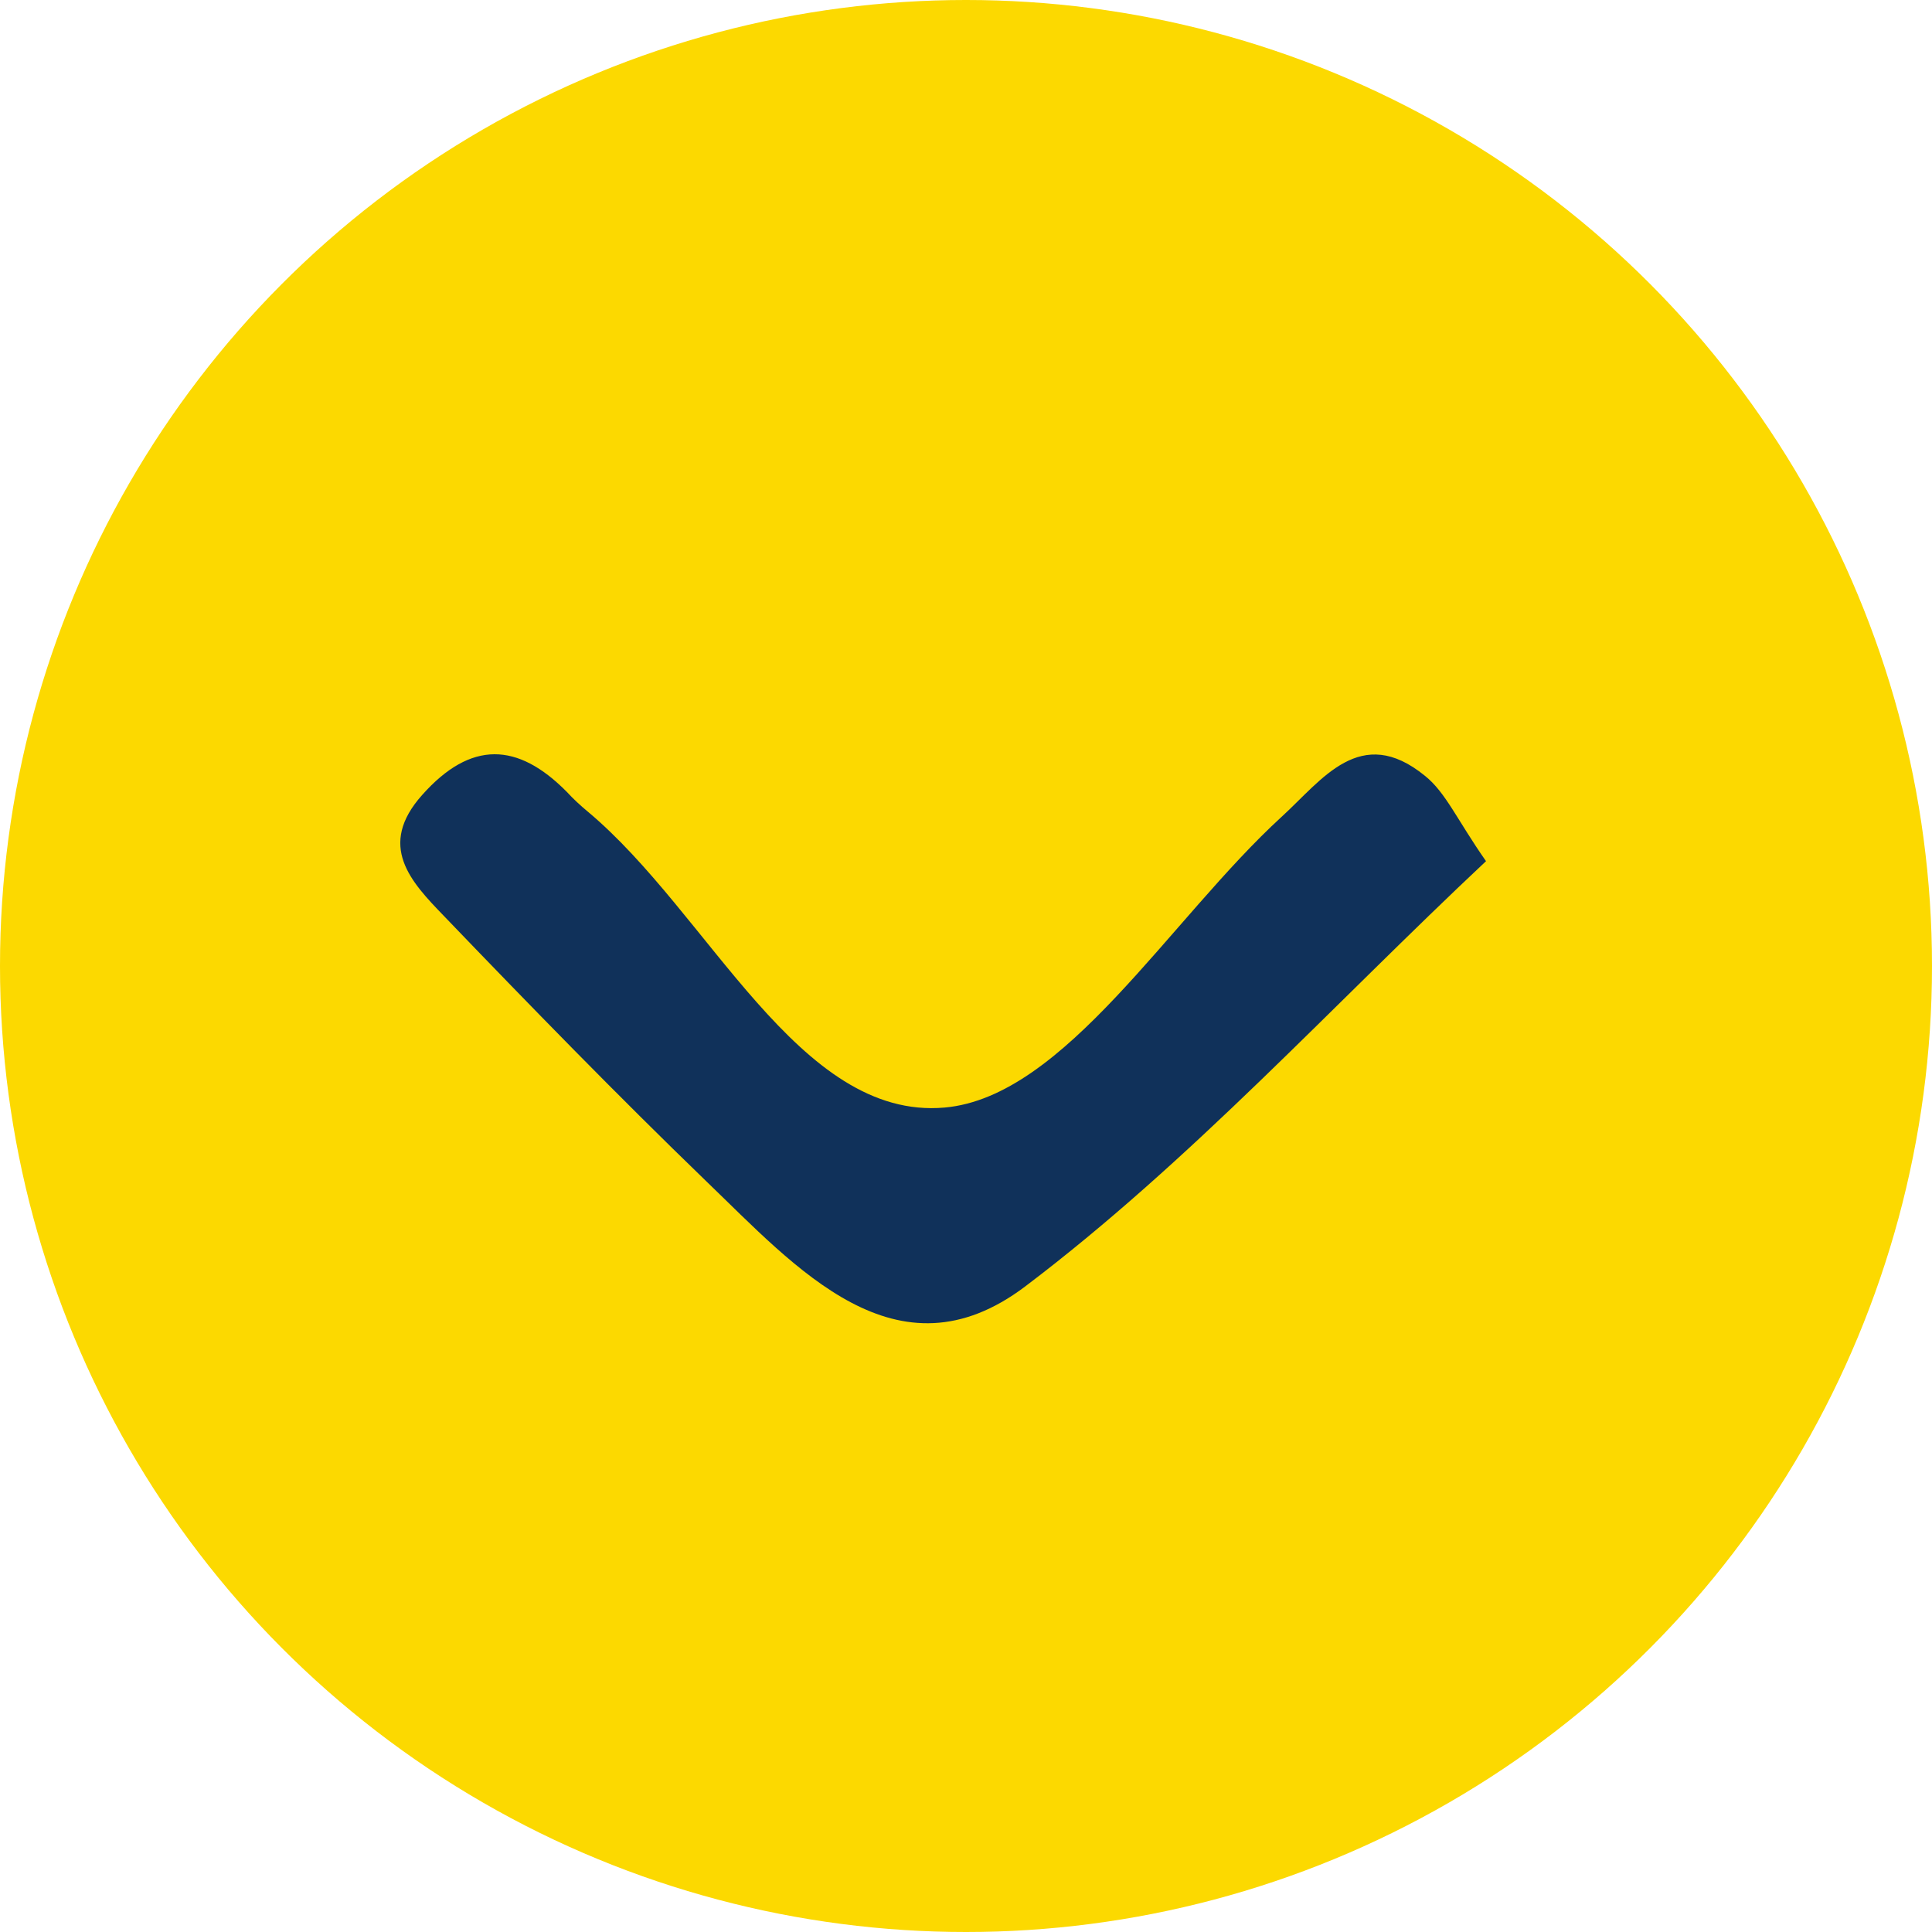
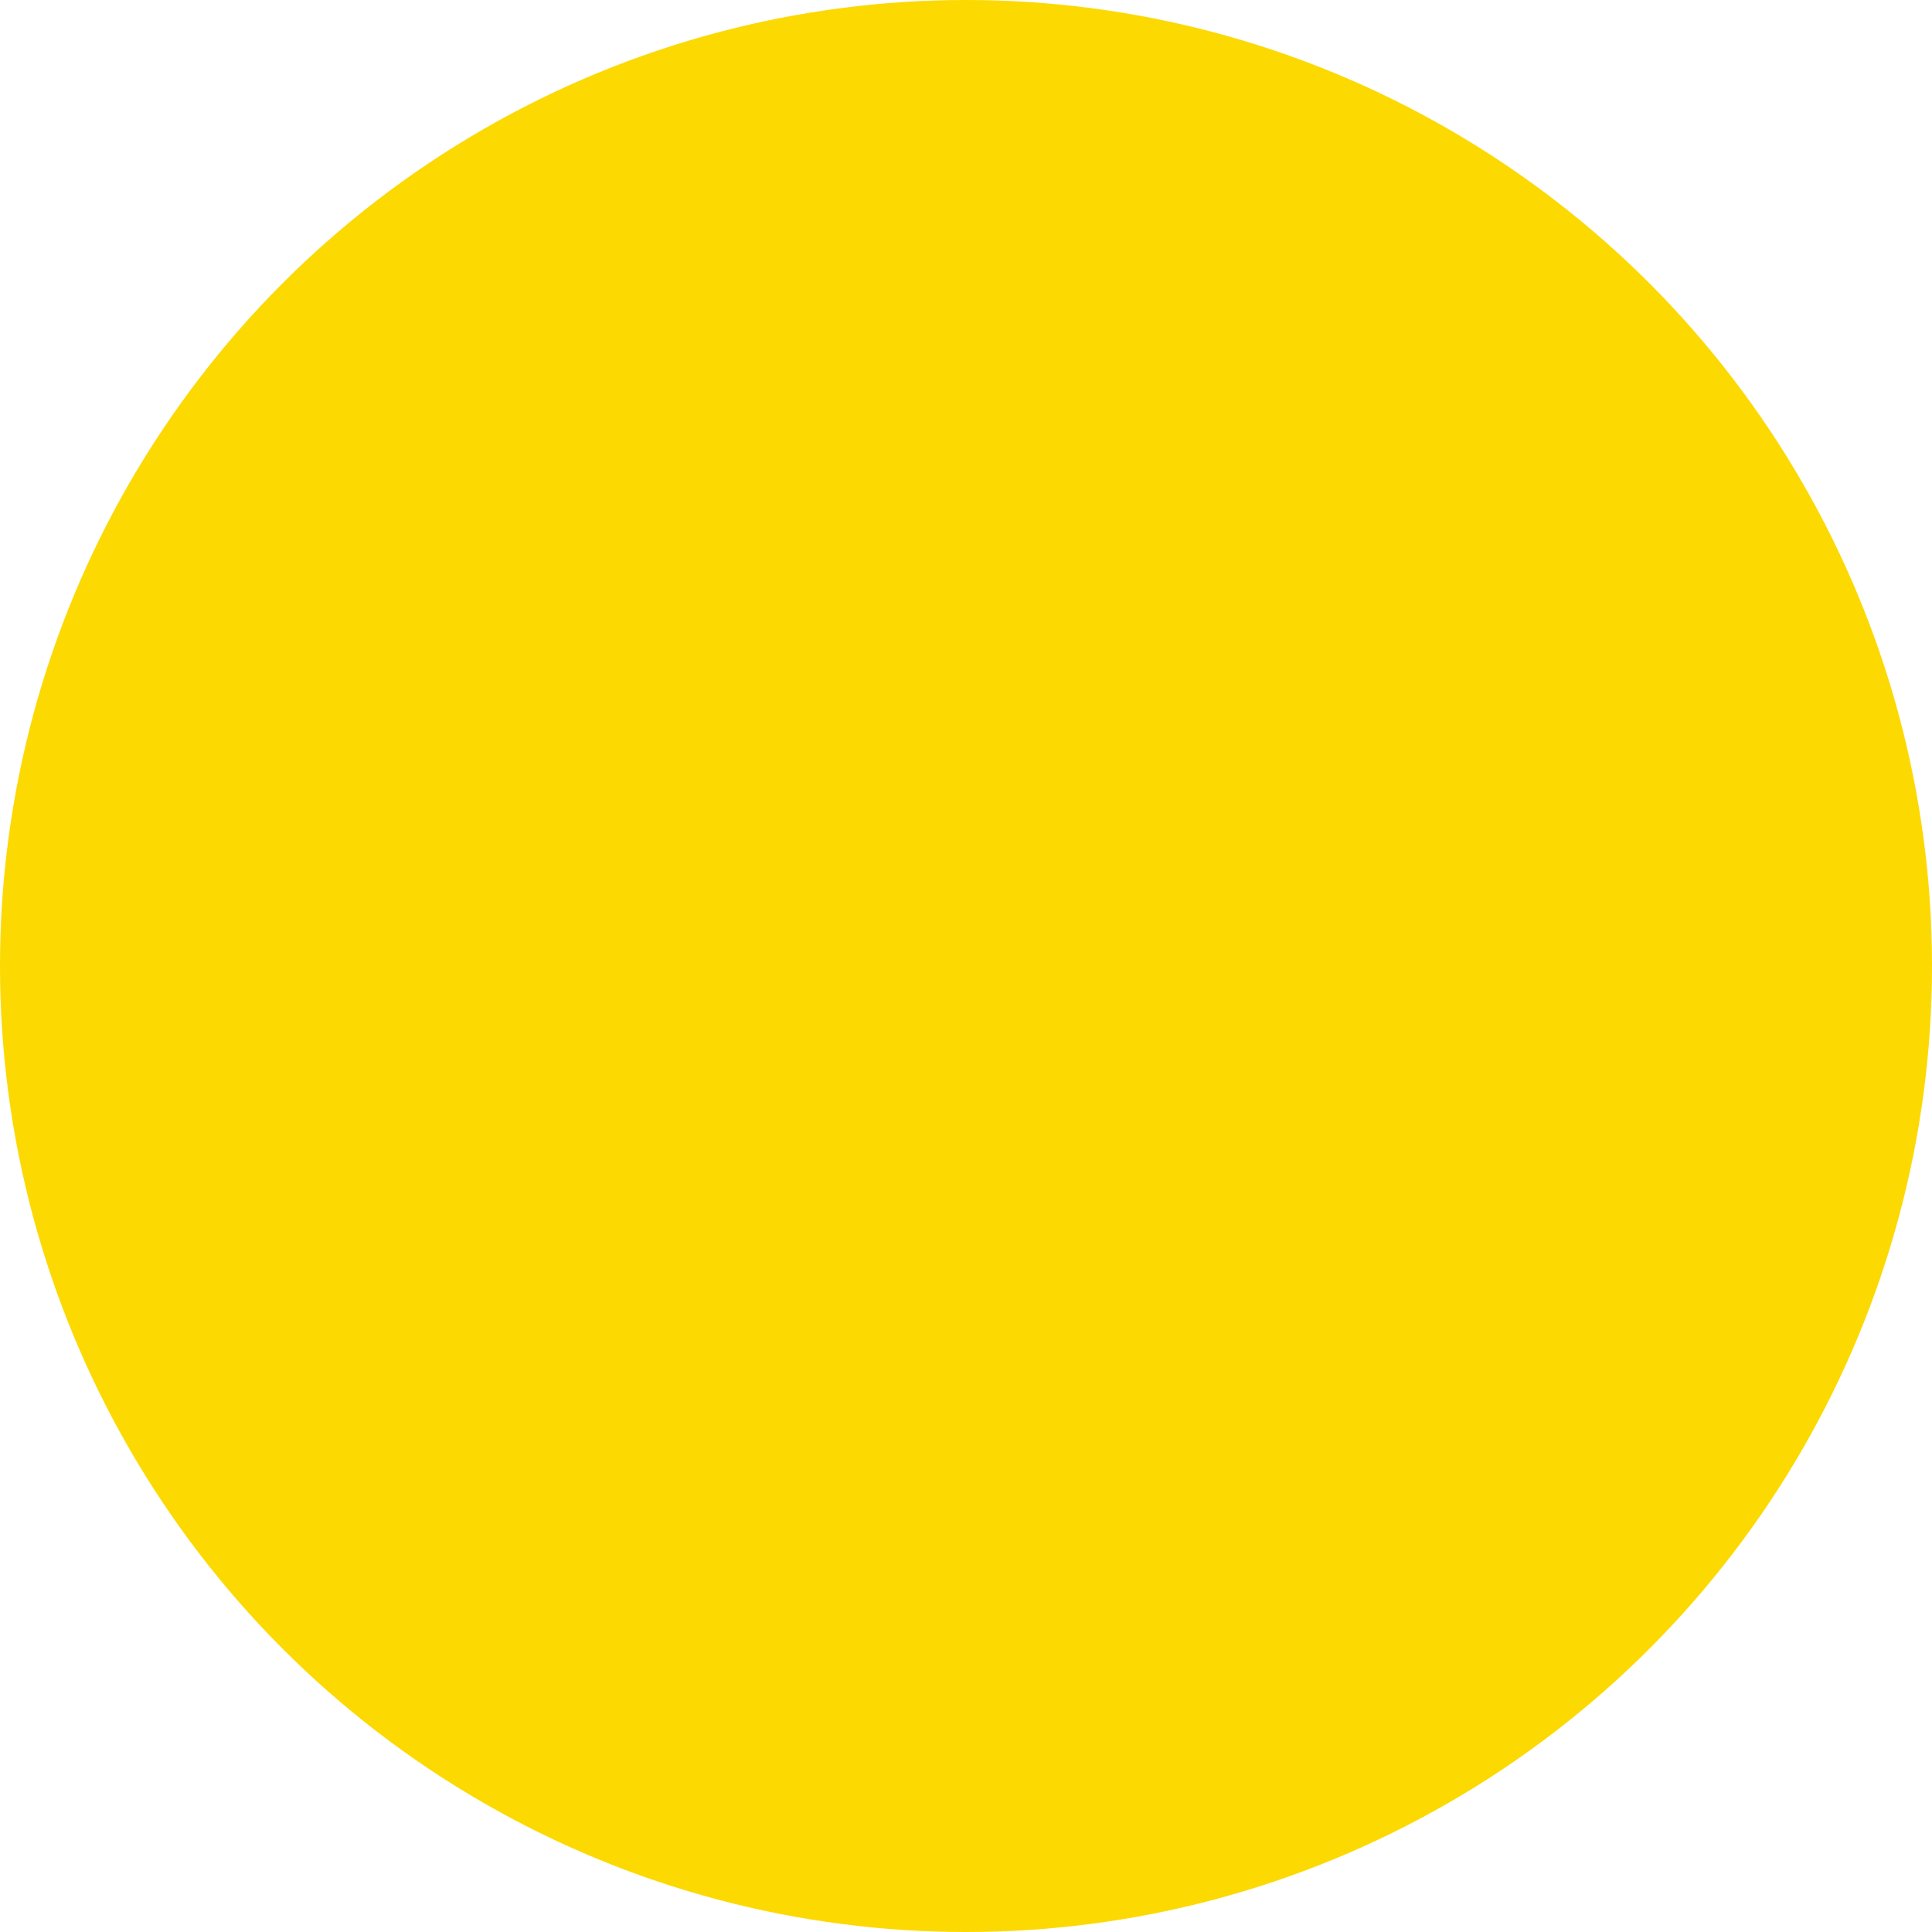
<svg xmlns="http://www.w3.org/2000/svg" xmlns:ns1="http://sodipodi.sourceforge.net/DTD/sodipodi-0.dtd" xmlns:ns2="http://www.inkscape.org/namespaces/inkscape" version="1.1" id="Layer_1" x="0px" y="0px" viewBox="0 0 32.62 32.62" xml:space="preserve" ns1:docname="Button-Hover B.svg" width="32.62" height="32.62" ns2:version="1.2 (dc2aedaf03, 2022-05-15)">
  <defs id="defs116" />
  <ns1:namedview id="namedview114" pagecolor="#ffffff" bordercolor="#000000" borderopacity="0.25" ns2:showpageshadow="2" ns2:pageopacity="0.0" ns2:pagecheckerboard="0" ns2:deskcolor="#d1d1d1" showgrid="false" ns2:zoom="0.67699803" ns2:cx="16.248201" ns2:cy="16.248201" ns2:window-width="1920" ns2:window-height="1009" ns2:window-x="-8" ns2:window-y="-8" ns2:window-maximized="1" ns2:current-layer="Layer_1" />
  <style type="text/css" id="style105">
	.st0{fill:#FCD900;}
	.st1{fill:#10315A;}
</style>
  <circle class="st0" cx="16.31" cy="16.31" r="16.31" id="circle107" />
  <g id="g111" transform="translate(-404.71,-578.93)">
-     <path class="st1" d="m 429.8,593.47 c -2.59,2.43 -4.99,5.07 -7.78,7.18 -2.17,1.64 -3.87,-0.32 -5.39,-1.78 -1.51,-1.46 -2.97,-2.96 -4.43,-4.48 -0.55,-0.57 -1.13,-1.18 -0.36,-2.04 0.82,-0.92 1.61,-0.89 2.44,-0.05 0.11,0.12 0.23,0.23 0.35,0.33 2.06,1.72 3.56,5.22 6.03,5 2.03,-0.18 3.8,-3.18 5.69,-4.91 0.68,-0.62 1.33,-1.58 2.42,-0.69 0.35,0.28 0.54,0.74 1.03,1.44 z" id="path109" />
-   </g>
+     </g>
</svg>